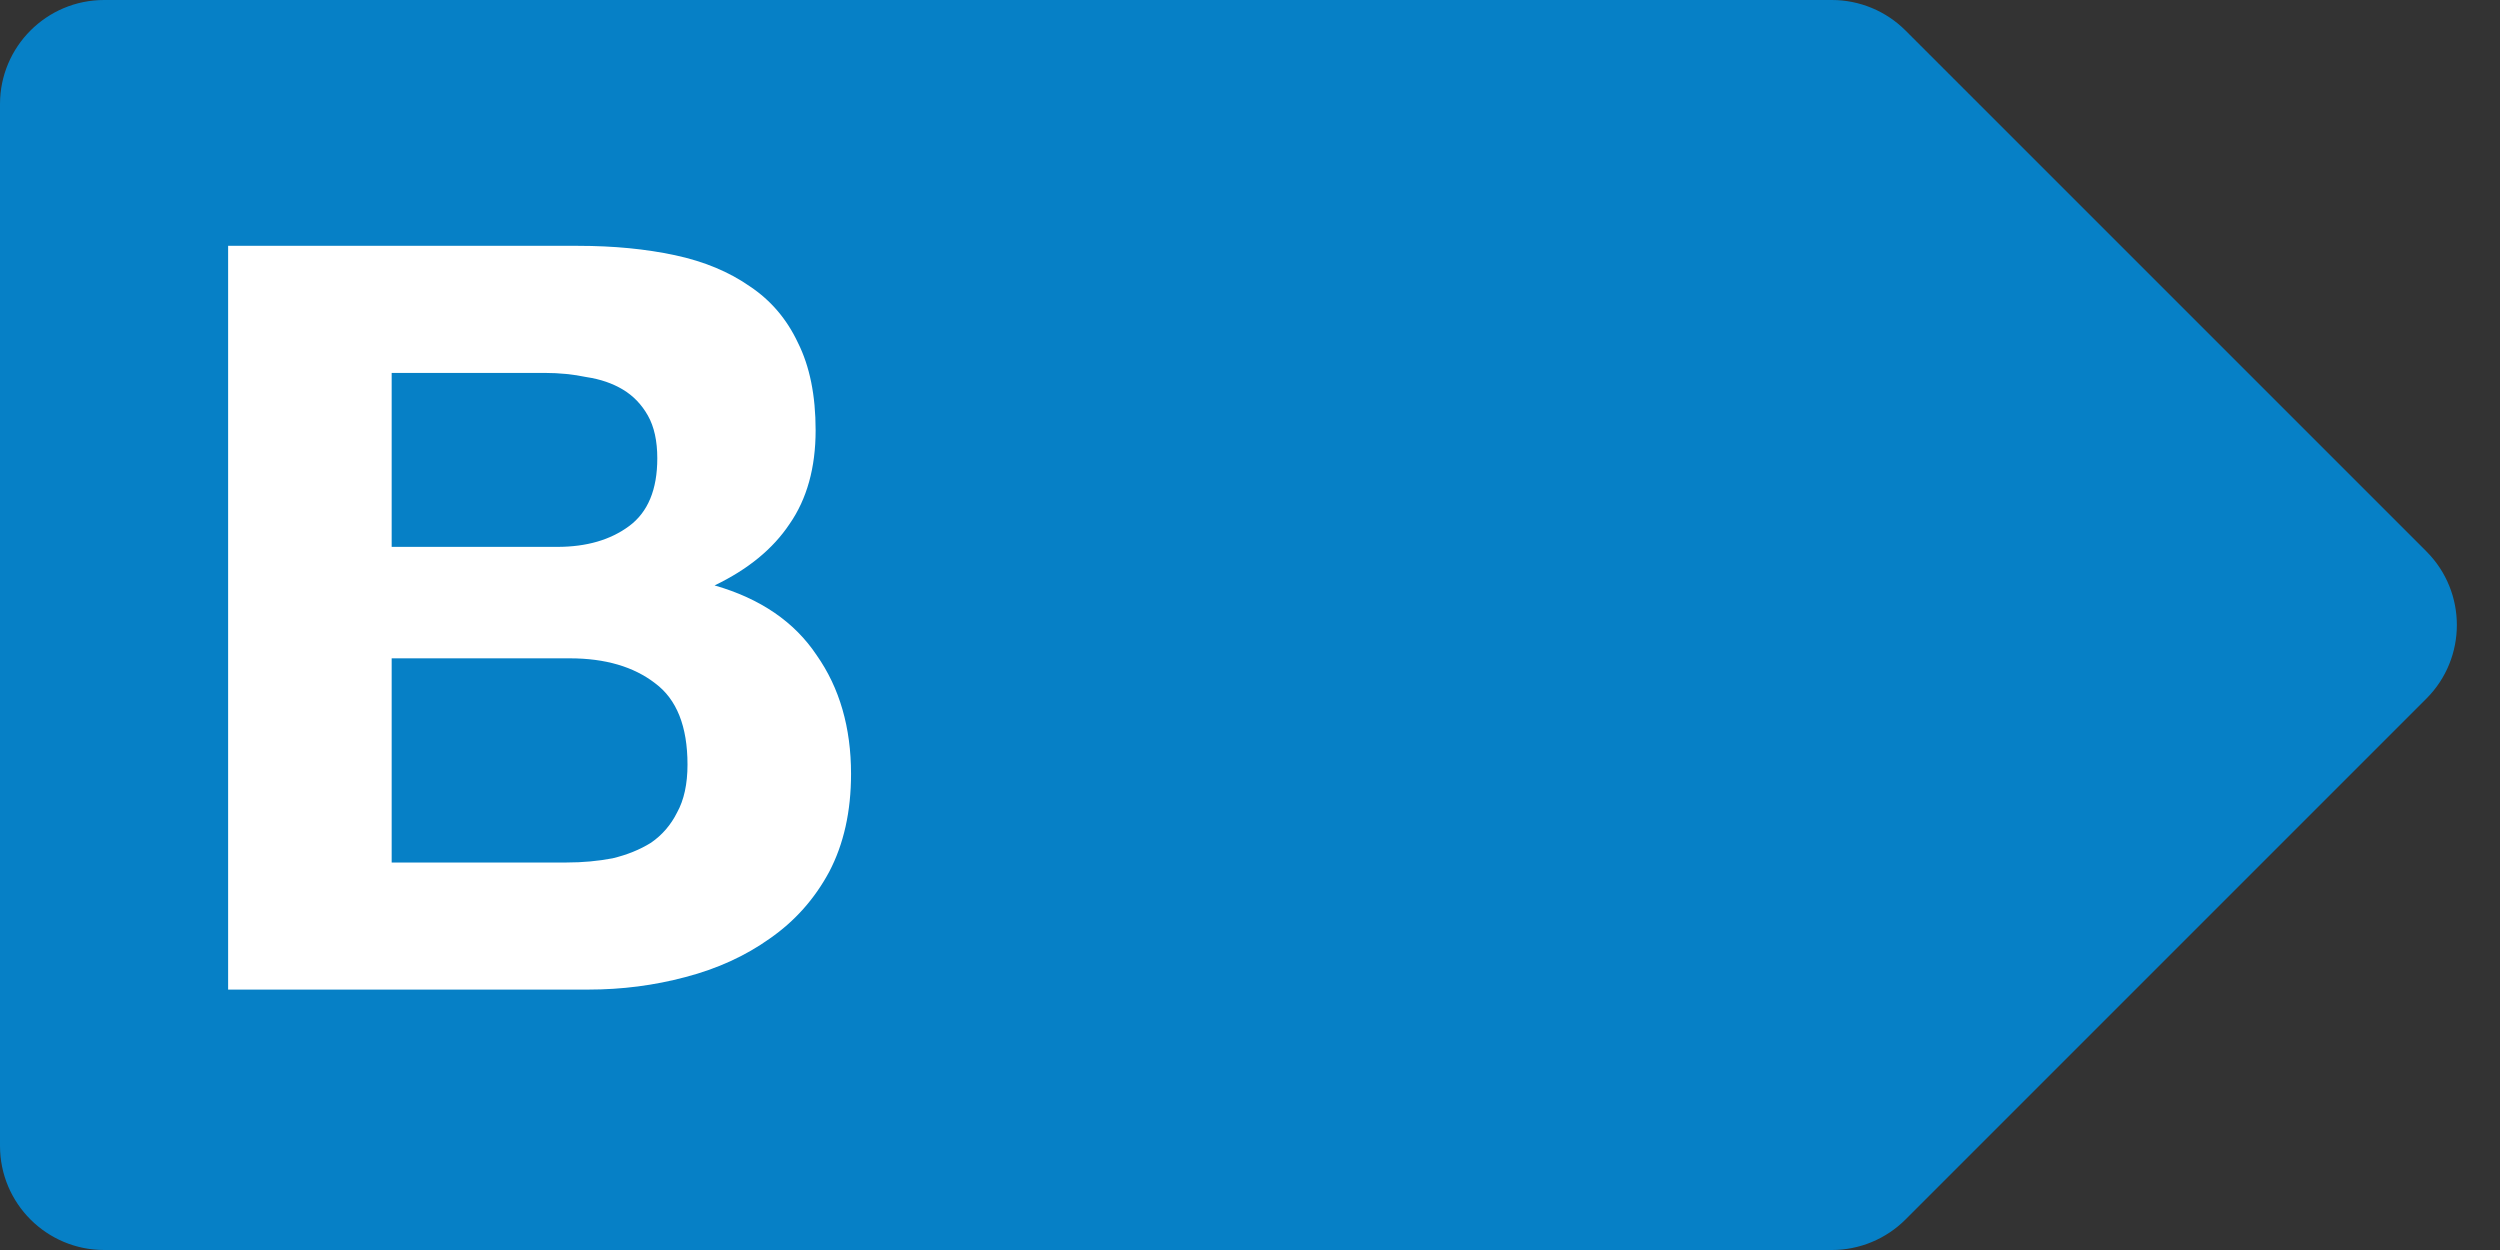
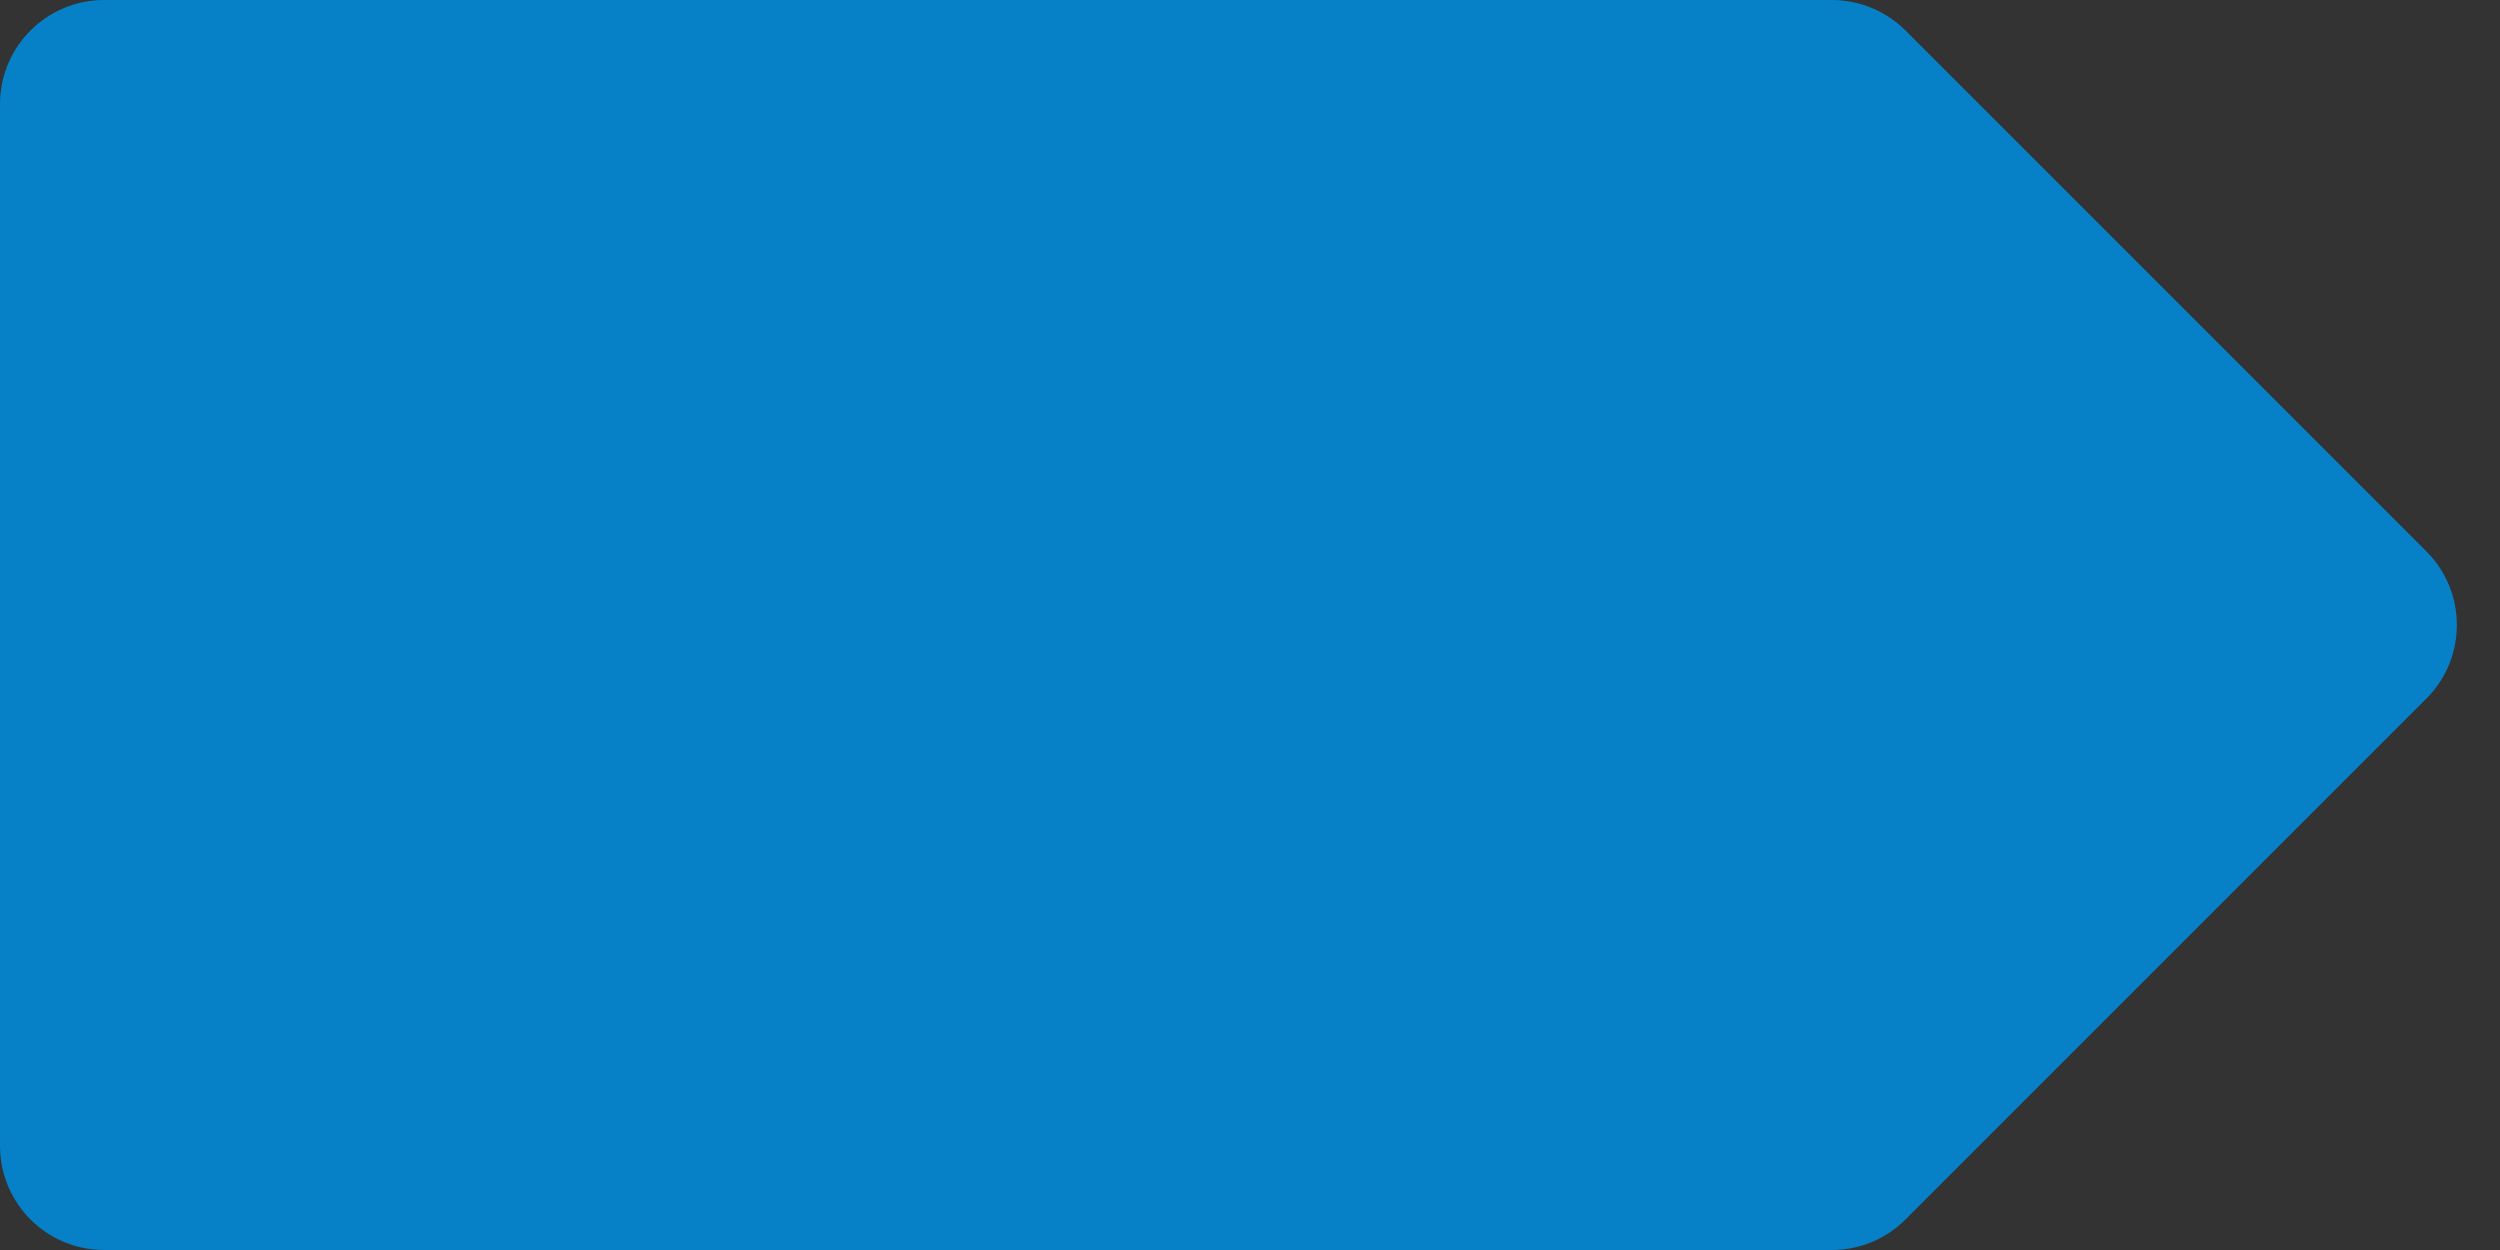
<svg xmlns="http://www.w3.org/2000/svg" width="48" height="24" viewBox="0 0 48 24" fill="none">
  <rect x="0" y="0" width="48" height="24" fill="#333333" stroke="none" />
  <path d="M0 2C0 0.895 0.895 0 2 0H35.172C35.702 0 36.211 0.211 36.586 0.586L46.586 10.586C47.367 11.367 47.367 12.633 46.586 13.414L36.586 23.414C36.211 23.789 35.702 24 35.172 24H2C0.895 24 0 23.105 0 22V2Z" fill="#0680C6" />
-   <path d="M7.52 10.5H10.7C11.26 10.5 11.72 10.367 12.08 10.1C12.44 9.833 12.62 9.4 12.62 8.8C12.62 8.467 12.56 8.193 12.44 7.98C12.32 7.767 12.16 7.6 11.96 7.48C11.76 7.36 11.527 7.28 11.26 7.24C11.007 7.187 10.74 7.16 10.46 7.16H7.52V10.5ZM4.38 4.72H11.1C11.78 4.72 12.4 4.78 12.96 4.9C13.52 5.02 14 5.22 14.4 5.5C14.8 5.767 15.107 6.127 15.32 6.58C15.547 7.033 15.66 7.593 15.66 8.26C15.66 8.98 15.493 9.58 15.16 10.06C14.84 10.54 14.36 10.933 13.72 11.24C14.6 11.493 15.253 11.94 15.68 12.58C16.12 13.207 16.34 13.967 16.34 14.86C16.34 15.58 16.2 16.207 15.92 16.74C15.64 17.26 15.26 17.687 14.78 18.02C14.313 18.353 13.773 18.6 13.16 18.76C12.56 18.92 11.94 19 11.3 19H4.38V4.72ZM7.52 16.56H10.88C11.187 16.56 11.48 16.533 11.76 16.48C12.04 16.413 12.287 16.313 12.5 16.18C12.713 16.033 12.88 15.84 13 15.6C13.133 15.36 13.2 15.053 13.2 14.68C13.2 13.947 12.993 13.427 12.58 13.12C12.167 12.8 11.62 12.64 10.94 12.64H7.52V16.56Z" fill="white" />
</svg>